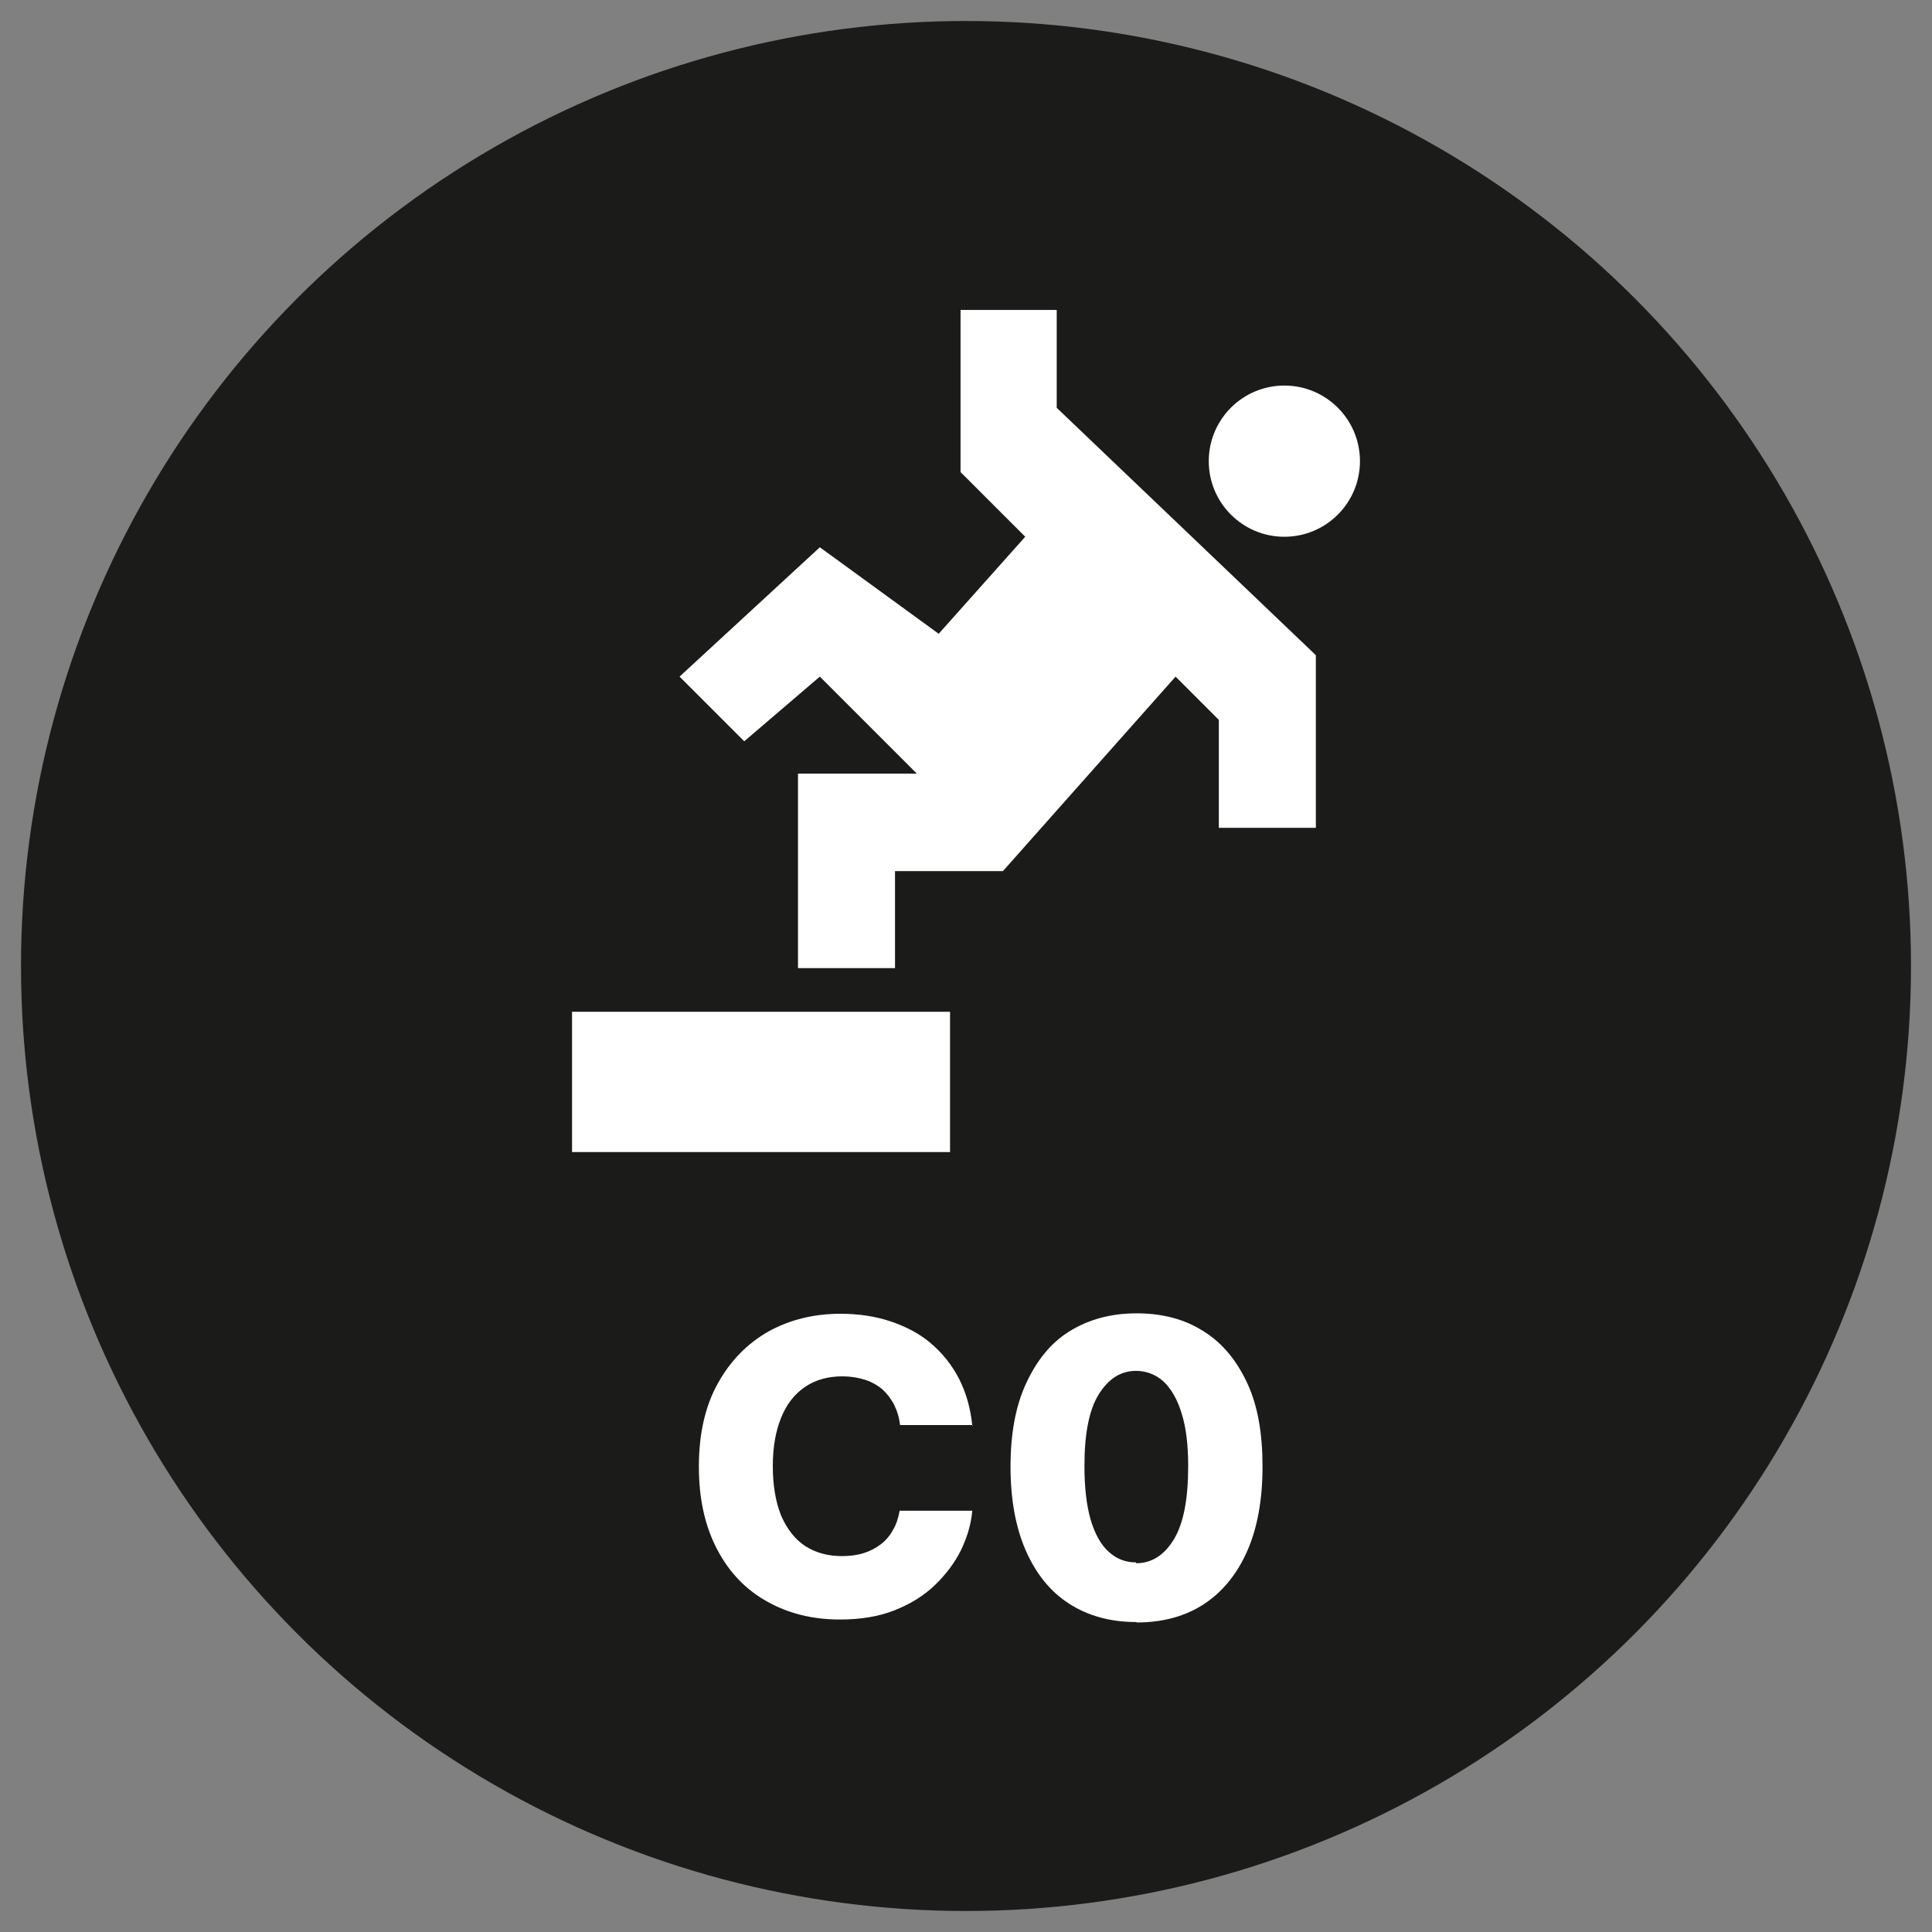
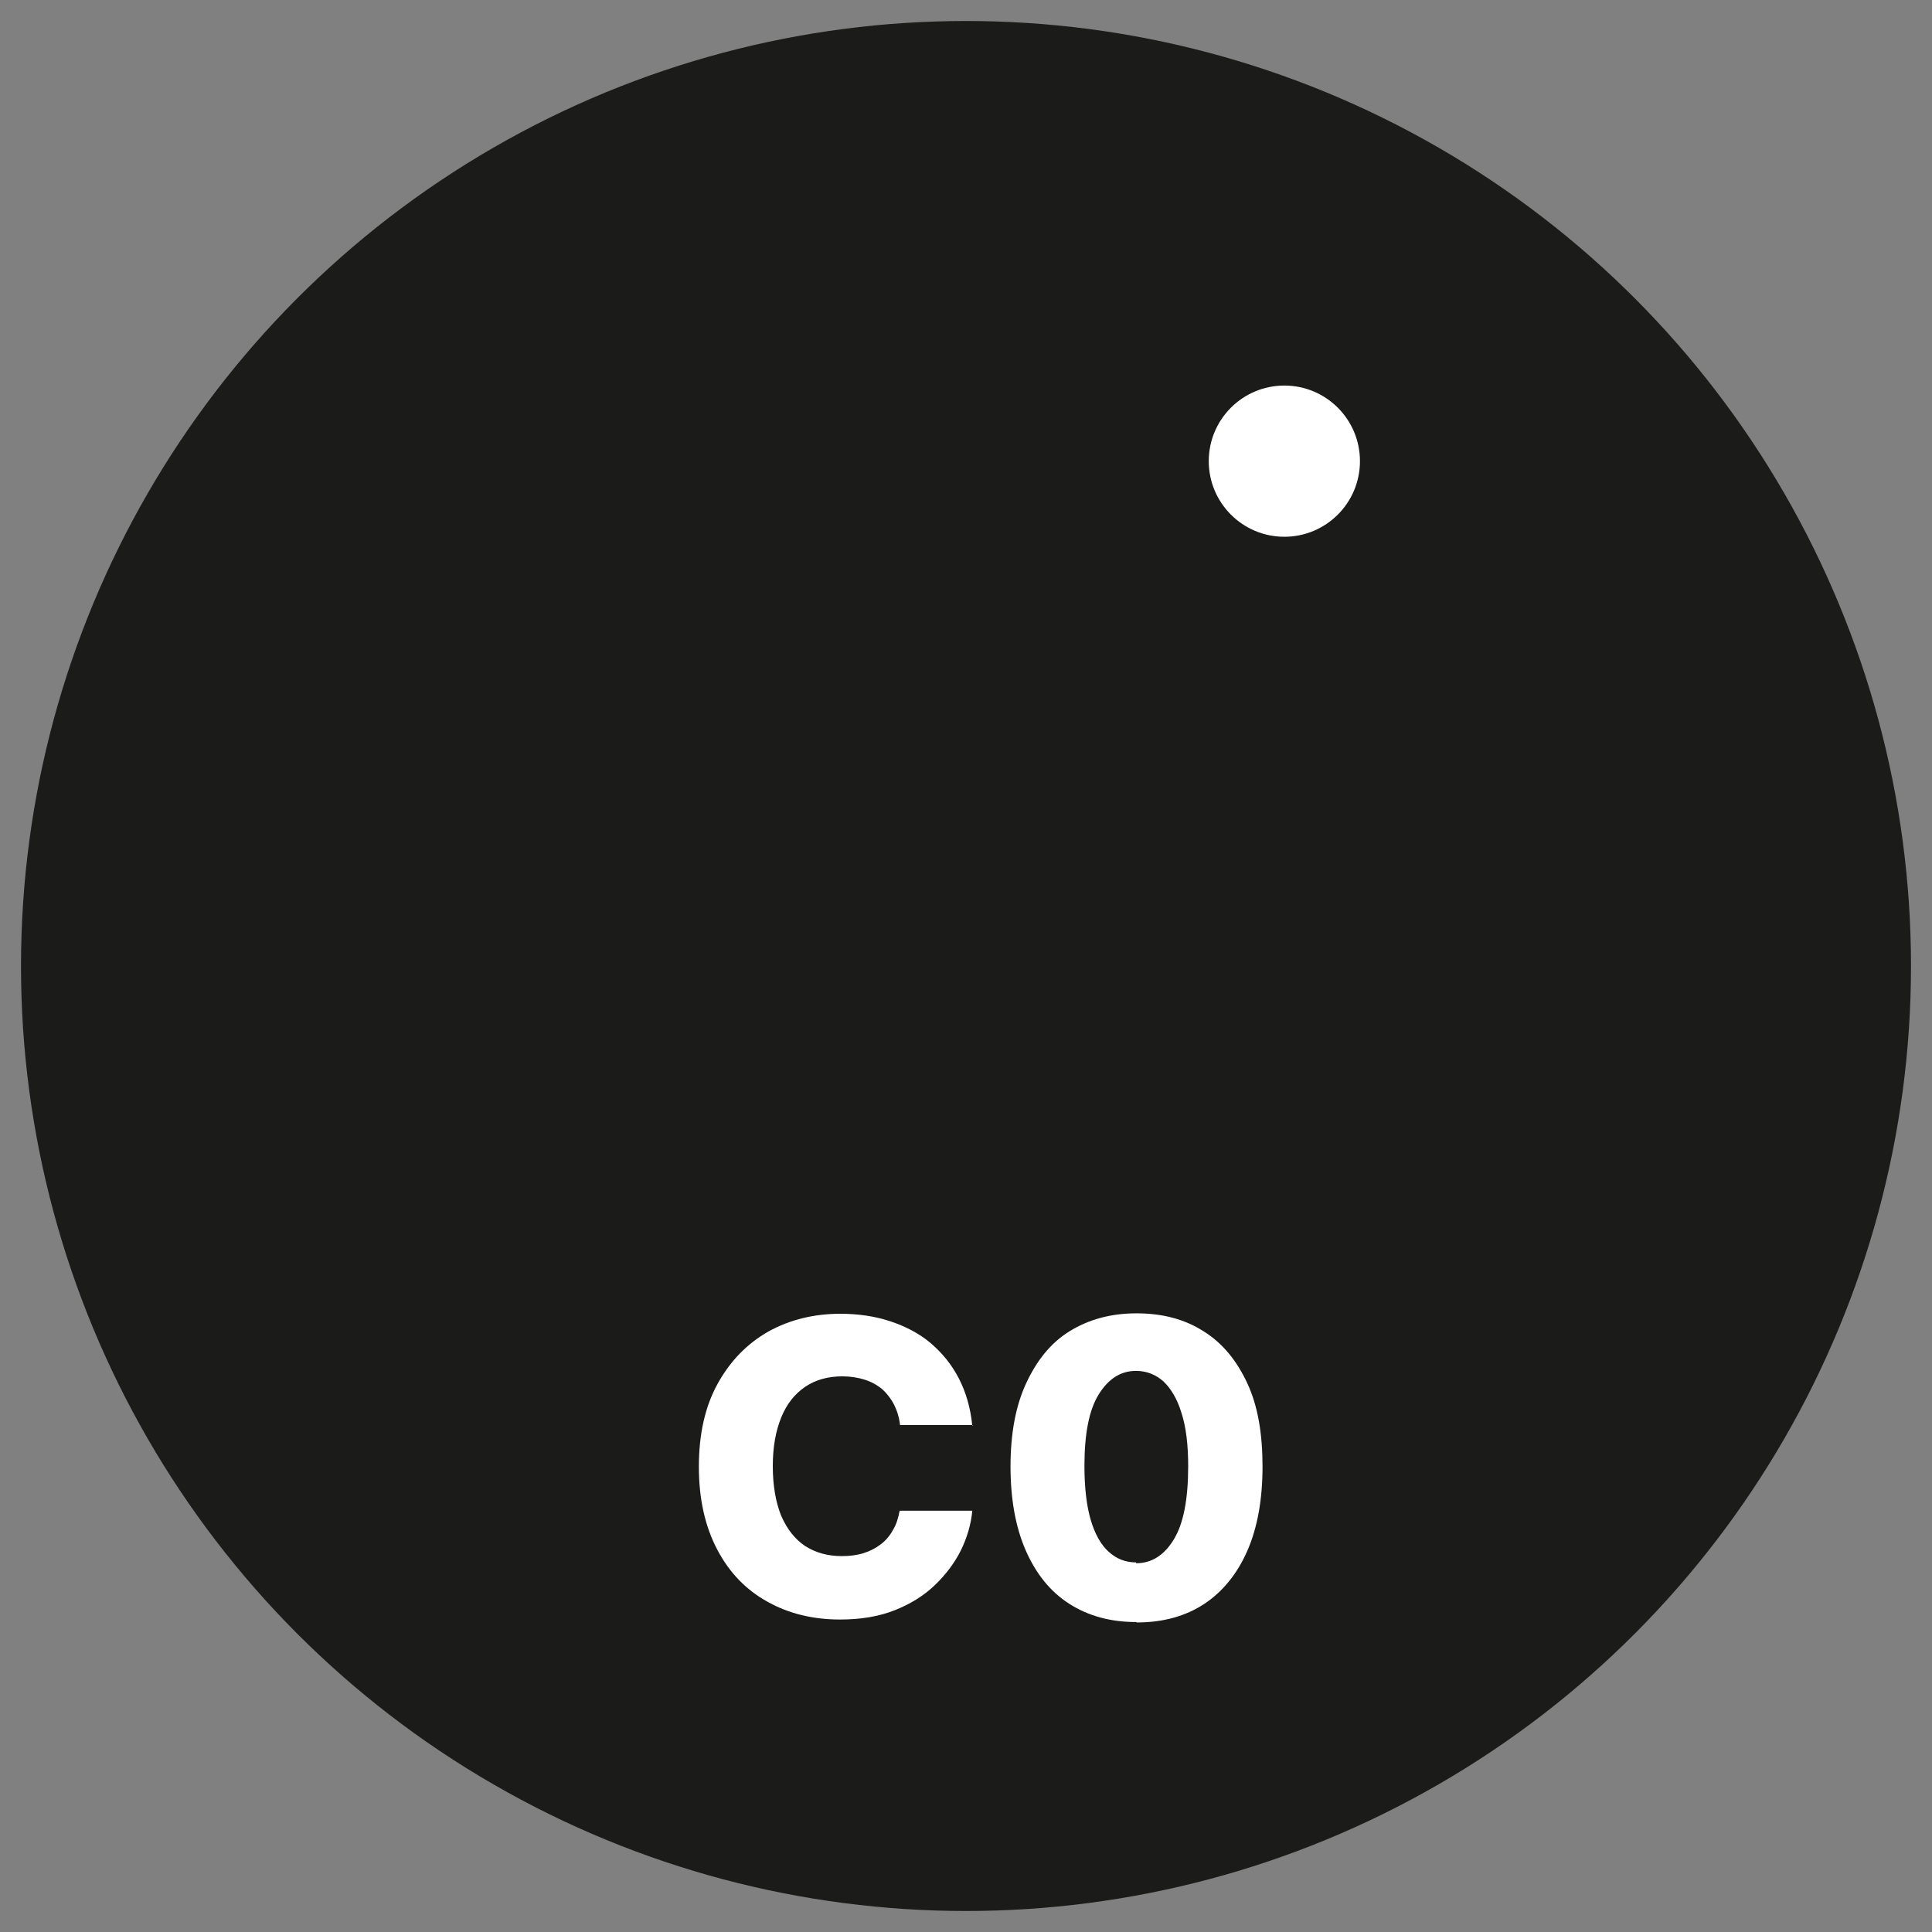
<svg xmlns="http://www.w3.org/2000/svg" id="Layer_1" viewBox="0 0 46 46">
  <rect x="0" y="0" width="46" height="46" fill="#808080" stroke="none" />
  <defs>
    <style>.cls-1{fill:#1b1b1a;}.cls-2{fill:#fff;}</style>
  </defs>
  <circle class="cls-1" cx="23" cy="23" r="22.5" />
  <g id="_x38_4x84">
    <circle class="cls-2" cx="30.58" cy="10.98" r="1.8" />
-     <path class="cls-2" d="M25.18,7.38h-2.31v3.86l1.54,1.54-2.06,2.31-2.83-2.06-3.34,3.08,1.54,1.54,1.8-1.54,2.31,2.31h-2.83v4.63h2.31v-2.31h2.57l4.11-4.63,1.03,1.03v2.57h2.31v-4.11l-6.17-5.89v-2.33Z" />
-     <path class="cls-2" d="M13.62,24.09h9v3.34h-9v-3.34Z" />
  </g>
  <path class="cls-2" d="M23.16,33.93h-1.73c-.02-.18-.07-.34-.14-.48-.07-.14-.17-.27-.28-.37-.12-.1-.26-.18-.42-.23-.16-.05-.34-.08-.53-.08-.34,0-.64.08-.89.25-.25.17-.44.41-.57.73-.13.32-.2.7-.2,1.16s.07.86.2,1.18c.14.32.33.56.57.72.25.16.54.24.87.24.19,0,.36-.02.52-.07.16-.05.29-.12.41-.21s.22-.21.29-.34c.08-.13.13-.29.16-.46h1.73c-.03.32-.12.63-.27.94-.15.3-.36.58-.62.83-.26.25-.58.45-.96.6-.38.15-.81.22-1.3.22-.64,0-1.22-.14-1.72-.42-.51-.28-.91-.69-1.2-1.24s-.44-1.2-.44-1.98.15-1.44.45-1.98c.3-.54.7-.95,1.21-1.24.51-.28,1.08-.42,1.71-.42.43,0,.83.06,1.19.18.36.12.69.29.96.52s.5.51.67.84.28.71.32,1.13Z" />
  <path class="cls-2" d="M27.05,38.62c-.62,0-1.15-.15-1.6-.44-.45-.29-.79-.72-1.03-1.27-.24-.55-.36-1.22-.36-1.99,0-.78.12-1.44.37-1.98s.58-.96,1.03-1.24c.45-.28.98-.43,1.6-.43s1.15.14,1.6.43c.45.28.79.7,1.04,1.24s.36,1.2.36,1.98c0,.78-.12,1.45-.36,2s-.59.98-1.03,1.27-.98.44-1.6.44ZM27.05,37.22c.37,0,.67-.19.9-.57.23-.38.34-.96.34-1.74,0-.51-.05-.93-.16-1.27-.1-.33-.25-.58-.43-.75-.18-.16-.4-.25-.65-.25-.37,0-.66.19-.89.56s-.34.94-.34,1.7c0,.52.05.95.15,1.29.1.34.25.6.43.76.19.17.4.25.65.25Z" />
</svg>